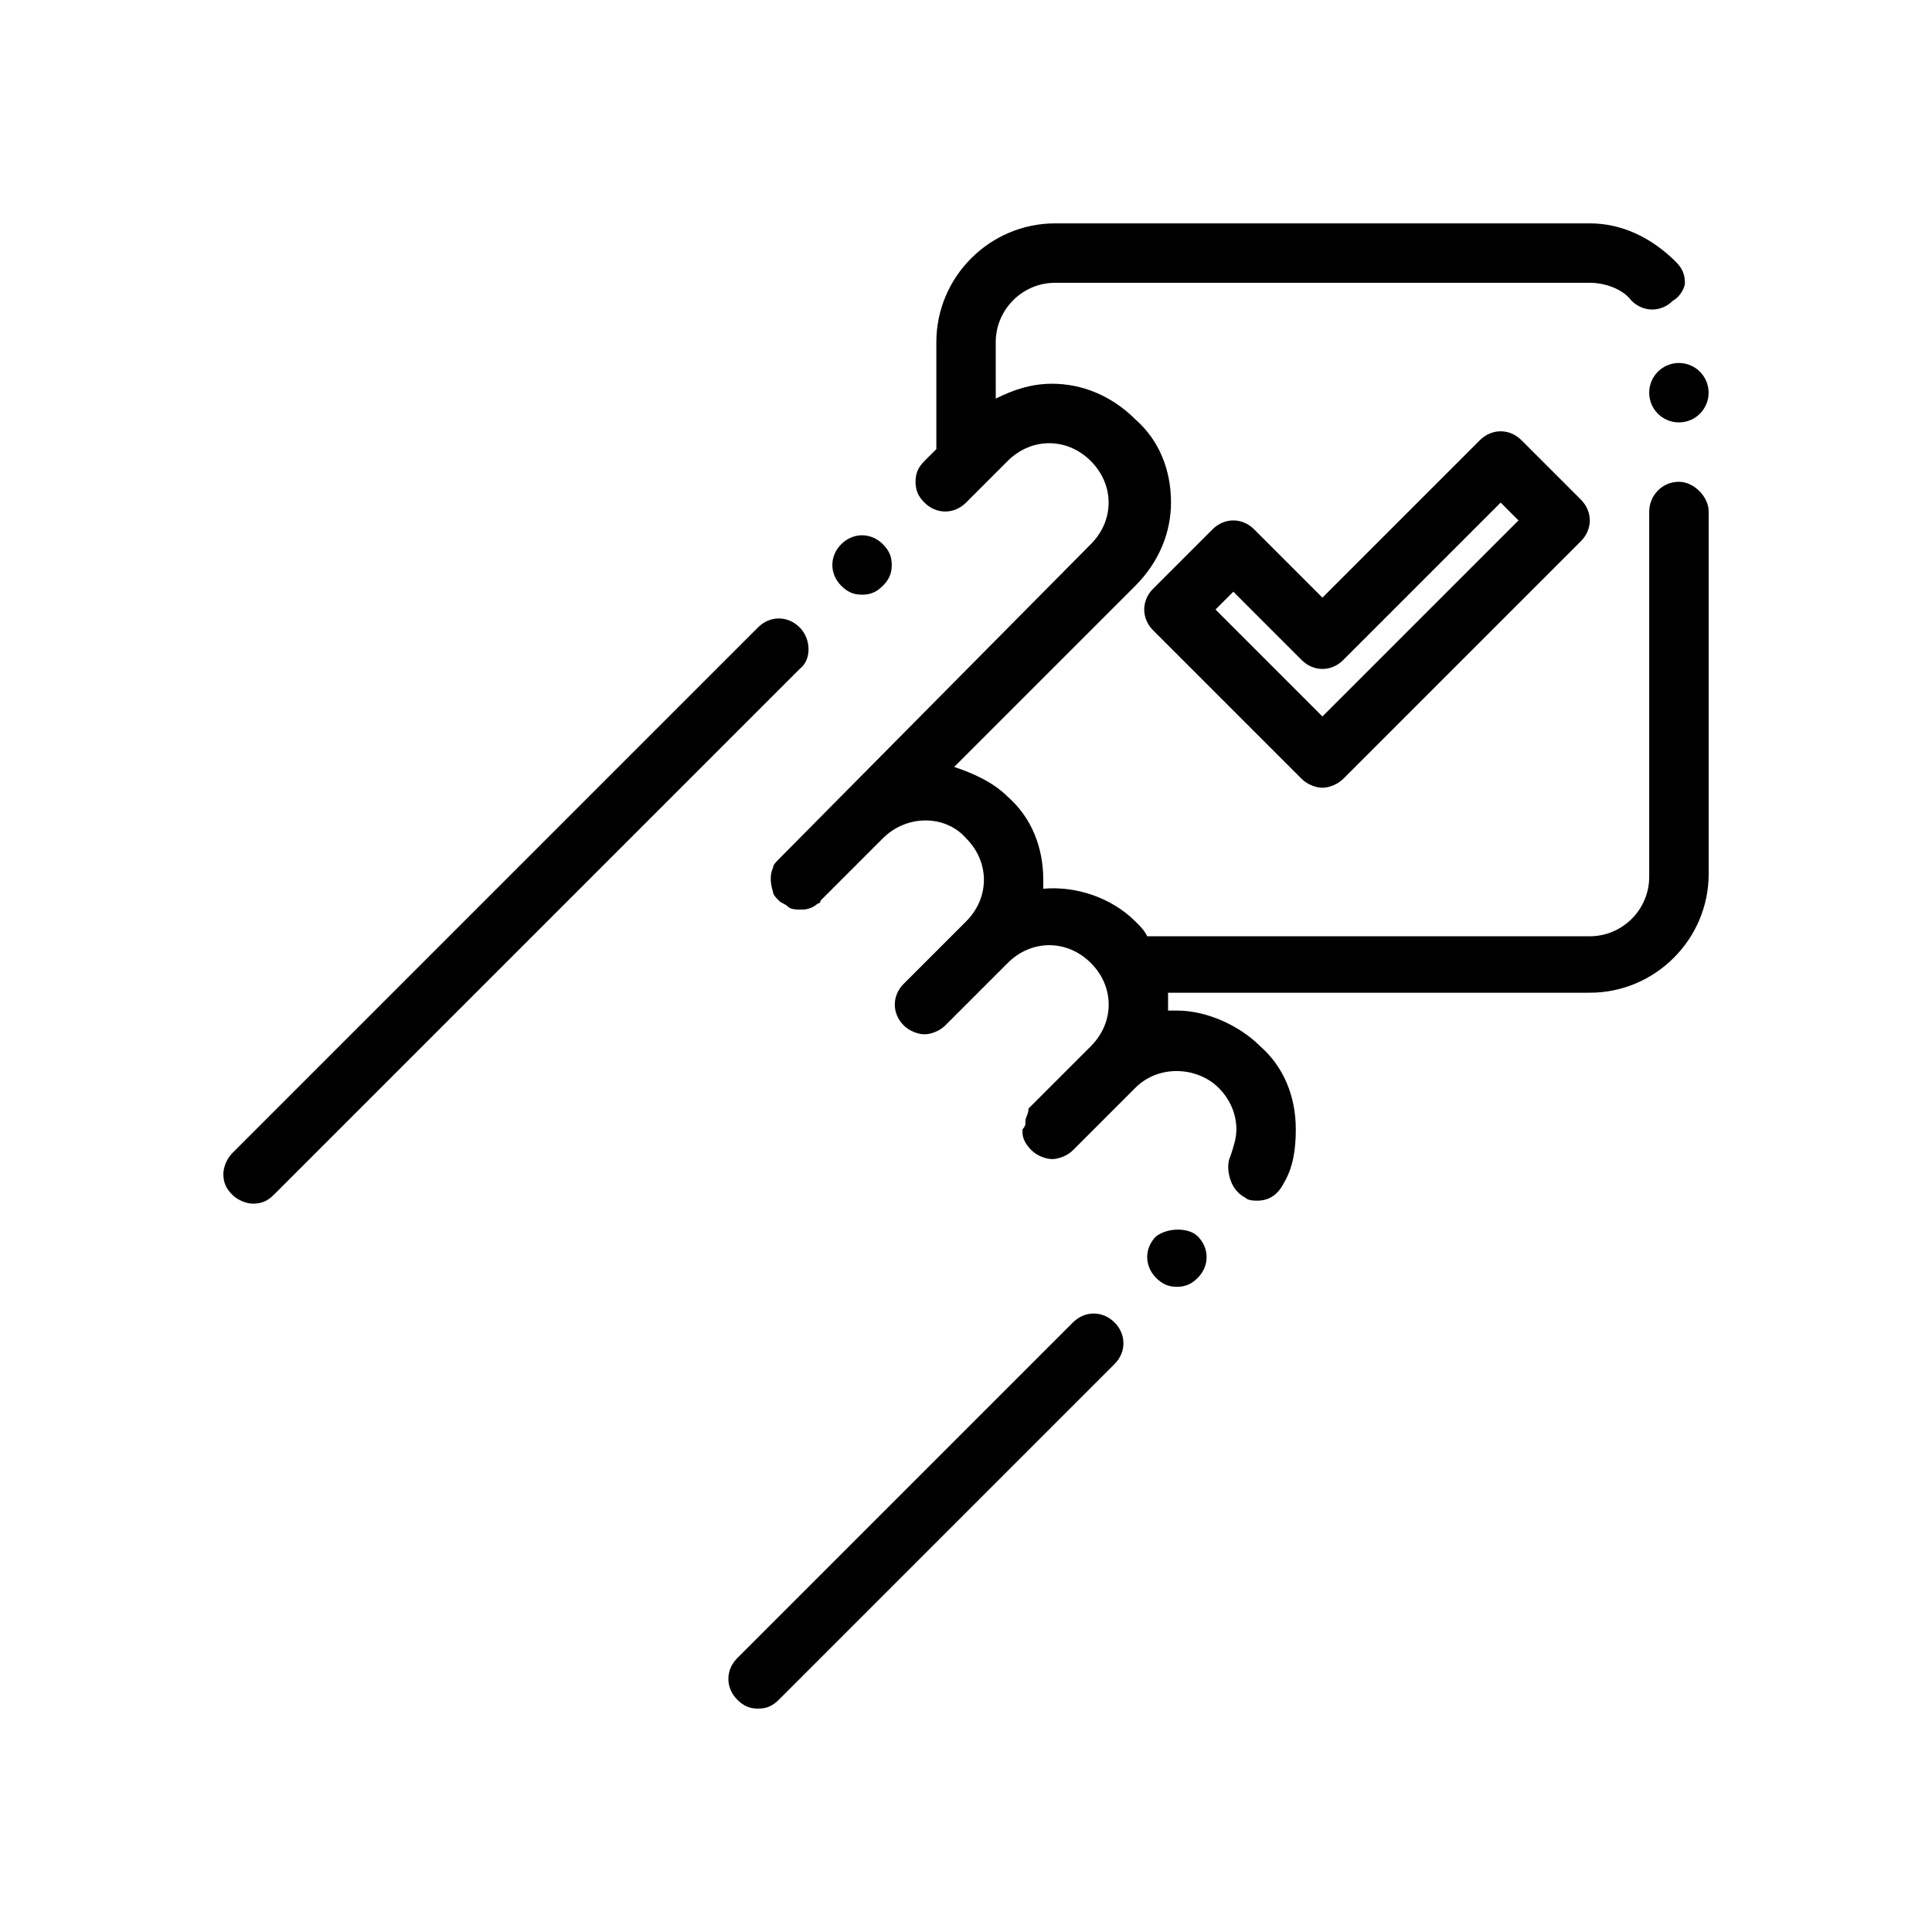
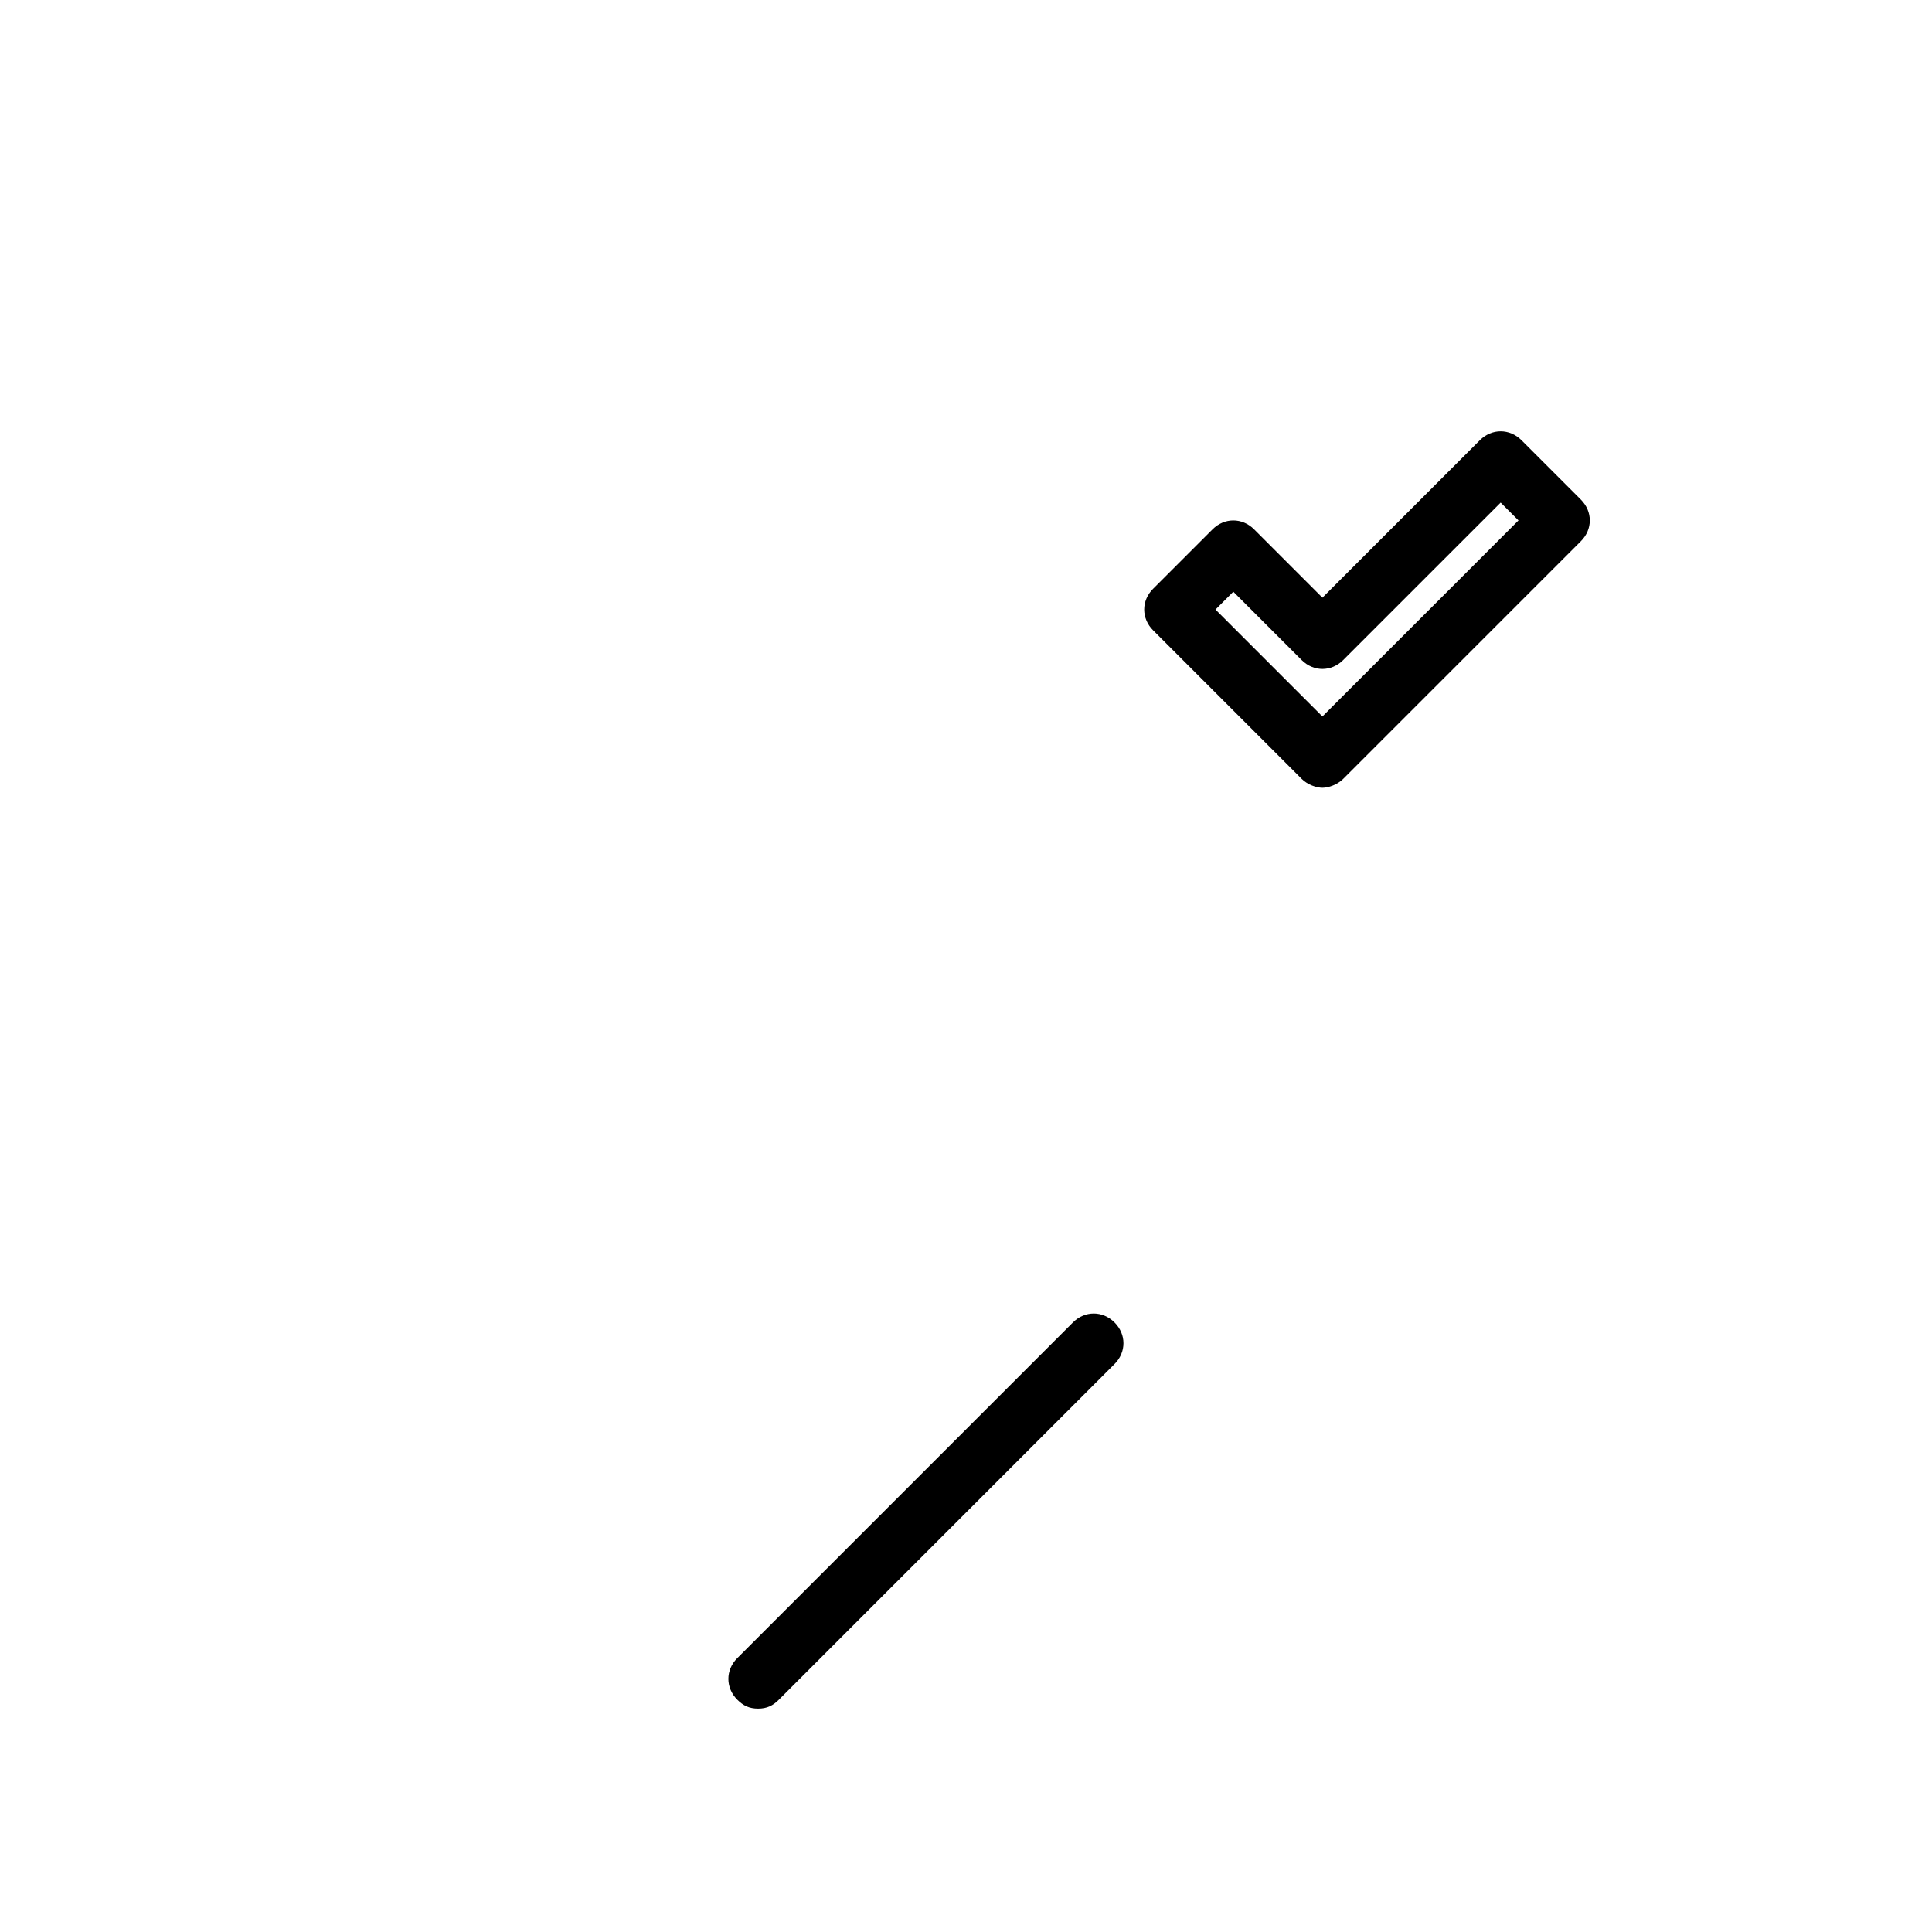
<svg xmlns="http://www.w3.org/2000/svg" fill="#000000" width="800px" height="800px" version="1.1" viewBox="144 144 512 512">
  <g>
-     <path d="m355.91 310.26c-3.148-3.148-7.871-3.148-11.02 0l-139.34 139.34c-1.574 1.574-2.359 3.934-2.359 5.508 0 2.363 0.789 3.938 2.363 5.512 1.57 1.574 3.934 2.363 5.508 2.363 2.363 0 3.938-0.789 5.512-2.363l139.34-139.34c3.144-2.359 3.144-7.871-0.004-11.02z" />
-     <path d="m377.96 299.24c1.574-1.574 2.363-3.148 2.363-5.512 0-2.363-0.789-3.938-2.363-5.512-3.148-3.148-7.871-3.148-11.02 0-3.148 3.148-3.148 7.871 0 11.02 1.574 1.574 3.148 2.363 5.512 2.363 2.359 0 3.934-0.785 5.508-2.359z" />
-     <path d="m450.38 471.63c-3.148 3.148-3.148 7.871 0 11.02 1.574 1.574 3.148 2.363 5.512 2.363s3.938-0.789 5.512-2.363c3.148-3.148 3.148-7.871 0-11.02-2.363-2.359-7.875-2.359-11.023 0z" />
    <path d="m428.34 494.46-88.953 88.957c-3.148 3.148-3.148 7.871 0 11.02 1.574 1.574 3.148 2.363 5.512 2.363s3.938-0.789 5.512-2.363l88.953-88.953c3.148-3.148 3.148-7.871 0-11.02-3.148-3.152-7.871-3.152-11.023-0.004z" />
-     <path d="m588.93 271.68c-4.723 0-7.871 3.938-7.871 7.871v96.828c0 8.66-7.086 15.742-15.742 15.742h-117.29c-0.789-1.574-1.574-2.363-3.148-3.938-6.297-6.297-15.742-9.445-24.402-8.66v-2.363c0-8.66-3.148-16.531-9.445-22.043-3.938-3.938-9.445-6.297-14.168-7.871l48.02-48.02c6.297-6.297 9.445-14.168 9.445-22.043 0-8.66-3.148-16.531-9.445-22.043-6.297-6.297-14.168-9.445-22.043-9.445-5.512 0-10.234 1.574-14.957 3.938l-0.004-14.949c0-8.66 7.086-15.742 15.742-15.742h141.7c3.938 0 8.66 1.574 11.02 4.723 3.148 3.148 7.871 3.148 11.02 0 1.578-0.789 3.152-3.152 3.152-4.727 0-2.363-0.789-3.938-2.363-5.512-6.293-6.297-14.168-10.23-22.824-10.23h-141.7c-17.32 0-31.488 14.168-31.488 31.488v28.34l-3.148 3.148c-1.574 1.574-2.363 3.148-2.363 5.512s0.789 3.938 2.363 5.512c3.148 3.148 7.871 3.148 11.02 0l11.02-11.02c3.148-3.148 7.086-4.723 11.02-4.723 3.938 0 7.871 1.574 11.02 4.723 3.148 3.148 4.723 7.086 4.723 11.02 0 3.938-1.574 7.871-4.723 11.02l-82.648 83.441c-0.789 0.789-1.574 1.574-1.574 2.363-0.789 1.574-0.789 3.938 0 6.297 0 0.789 0.789 1.574 1.574 2.363 0.789 0.789 1.574 0.789 2.363 1.574 0.789 0.789 2.363 0.789 3.148 0.789h0.789c1.574 0 3.148-0.789 3.938-1.574 0 0 0.789 0 0.789-0.789l16.531-16.531c6.297-6.297 16.531-6.297 22.043 0 3.148 3.148 4.723 7.086 4.723 11.02 0 3.938-1.574 7.871-4.723 11.02l-16.531 16.531c-3.148 3.148-3.148 7.871 0 11.02 1.574 1.574 3.938 2.363 5.512 2.363s3.938-0.789 5.512-2.363l16.531-16.531c6.297-6.297 15.742-6.297 22.043 0 6.297 6.297 6.297 15.742 0 22.043l-16.531 16.531c-0.012 1.574-0.801 2.359-0.801 3.148v0.789c0 0.789-0.789 1.574-0.789 1.574v0.789c0 1.574 0.789 3.148 2.363 4.723 1.574 1.574 3.938 2.363 5.512 2.363s3.938-0.789 5.512-2.363l16.531-16.531c6.297-6.297 16.531-5.512 22.043 0 3.148 3.148 4.723 7.086 4.723 11.02 0 2.363-0.789 4.723-1.574 7.086-0.789 1.574-0.789 3.938 0 6.297 0.789 2.363 2.363 3.938 3.938 4.723 0.789 0.789 2.363 0.789 3.148 0.789 3.148 0 5.512-1.574 7.086-4.723 2.363-3.938 3.148-8.66 3.148-14.168 0-8.66-3.148-16.531-9.445-22.043-5.512-5.512-14.168-9.445-22.043-9.445h-2.363v-4.723l111.78-0.008c17.32 0 31.488-14.168 31.488-31.488v-96.039c0-3.934-3.938-7.871-7.875-7.871z" />
-     <path d="m596.8 248.07c0 4.348-3.527 7.871-7.875 7.871-4.348 0-7.871-3.523-7.871-7.871 0-4.348 3.523-7.875 7.871-7.875 4.348 0 7.875 3.527 7.875 7.875" />
    <path d="m536.18 260.66-41.723 41.723-18.105-18.105c-3.148-3.148-7.871-3.148-11.02 0l-15.742 15.742c-3.148 3.148-3.148 7.871 0 11.02l39.359 39.359c1.574 1.574 3.938 2.363 5.512 2.363 1.574 0 3.938-0.789 5.512-2.363l62.977-62.977c3.148-3.148 3.148-7.871 0-11.02l-15.742-15.742c-3.156-3.148-7.879-3.148-11.027 0zm-41.723 73.211-28.336-28.34 4.723-4.723 18.105 18.105c3.148 3.148 7.871 3.148 11.02 0l41.723-41.723 4.723 4.723z" />
  </g>
</svg>